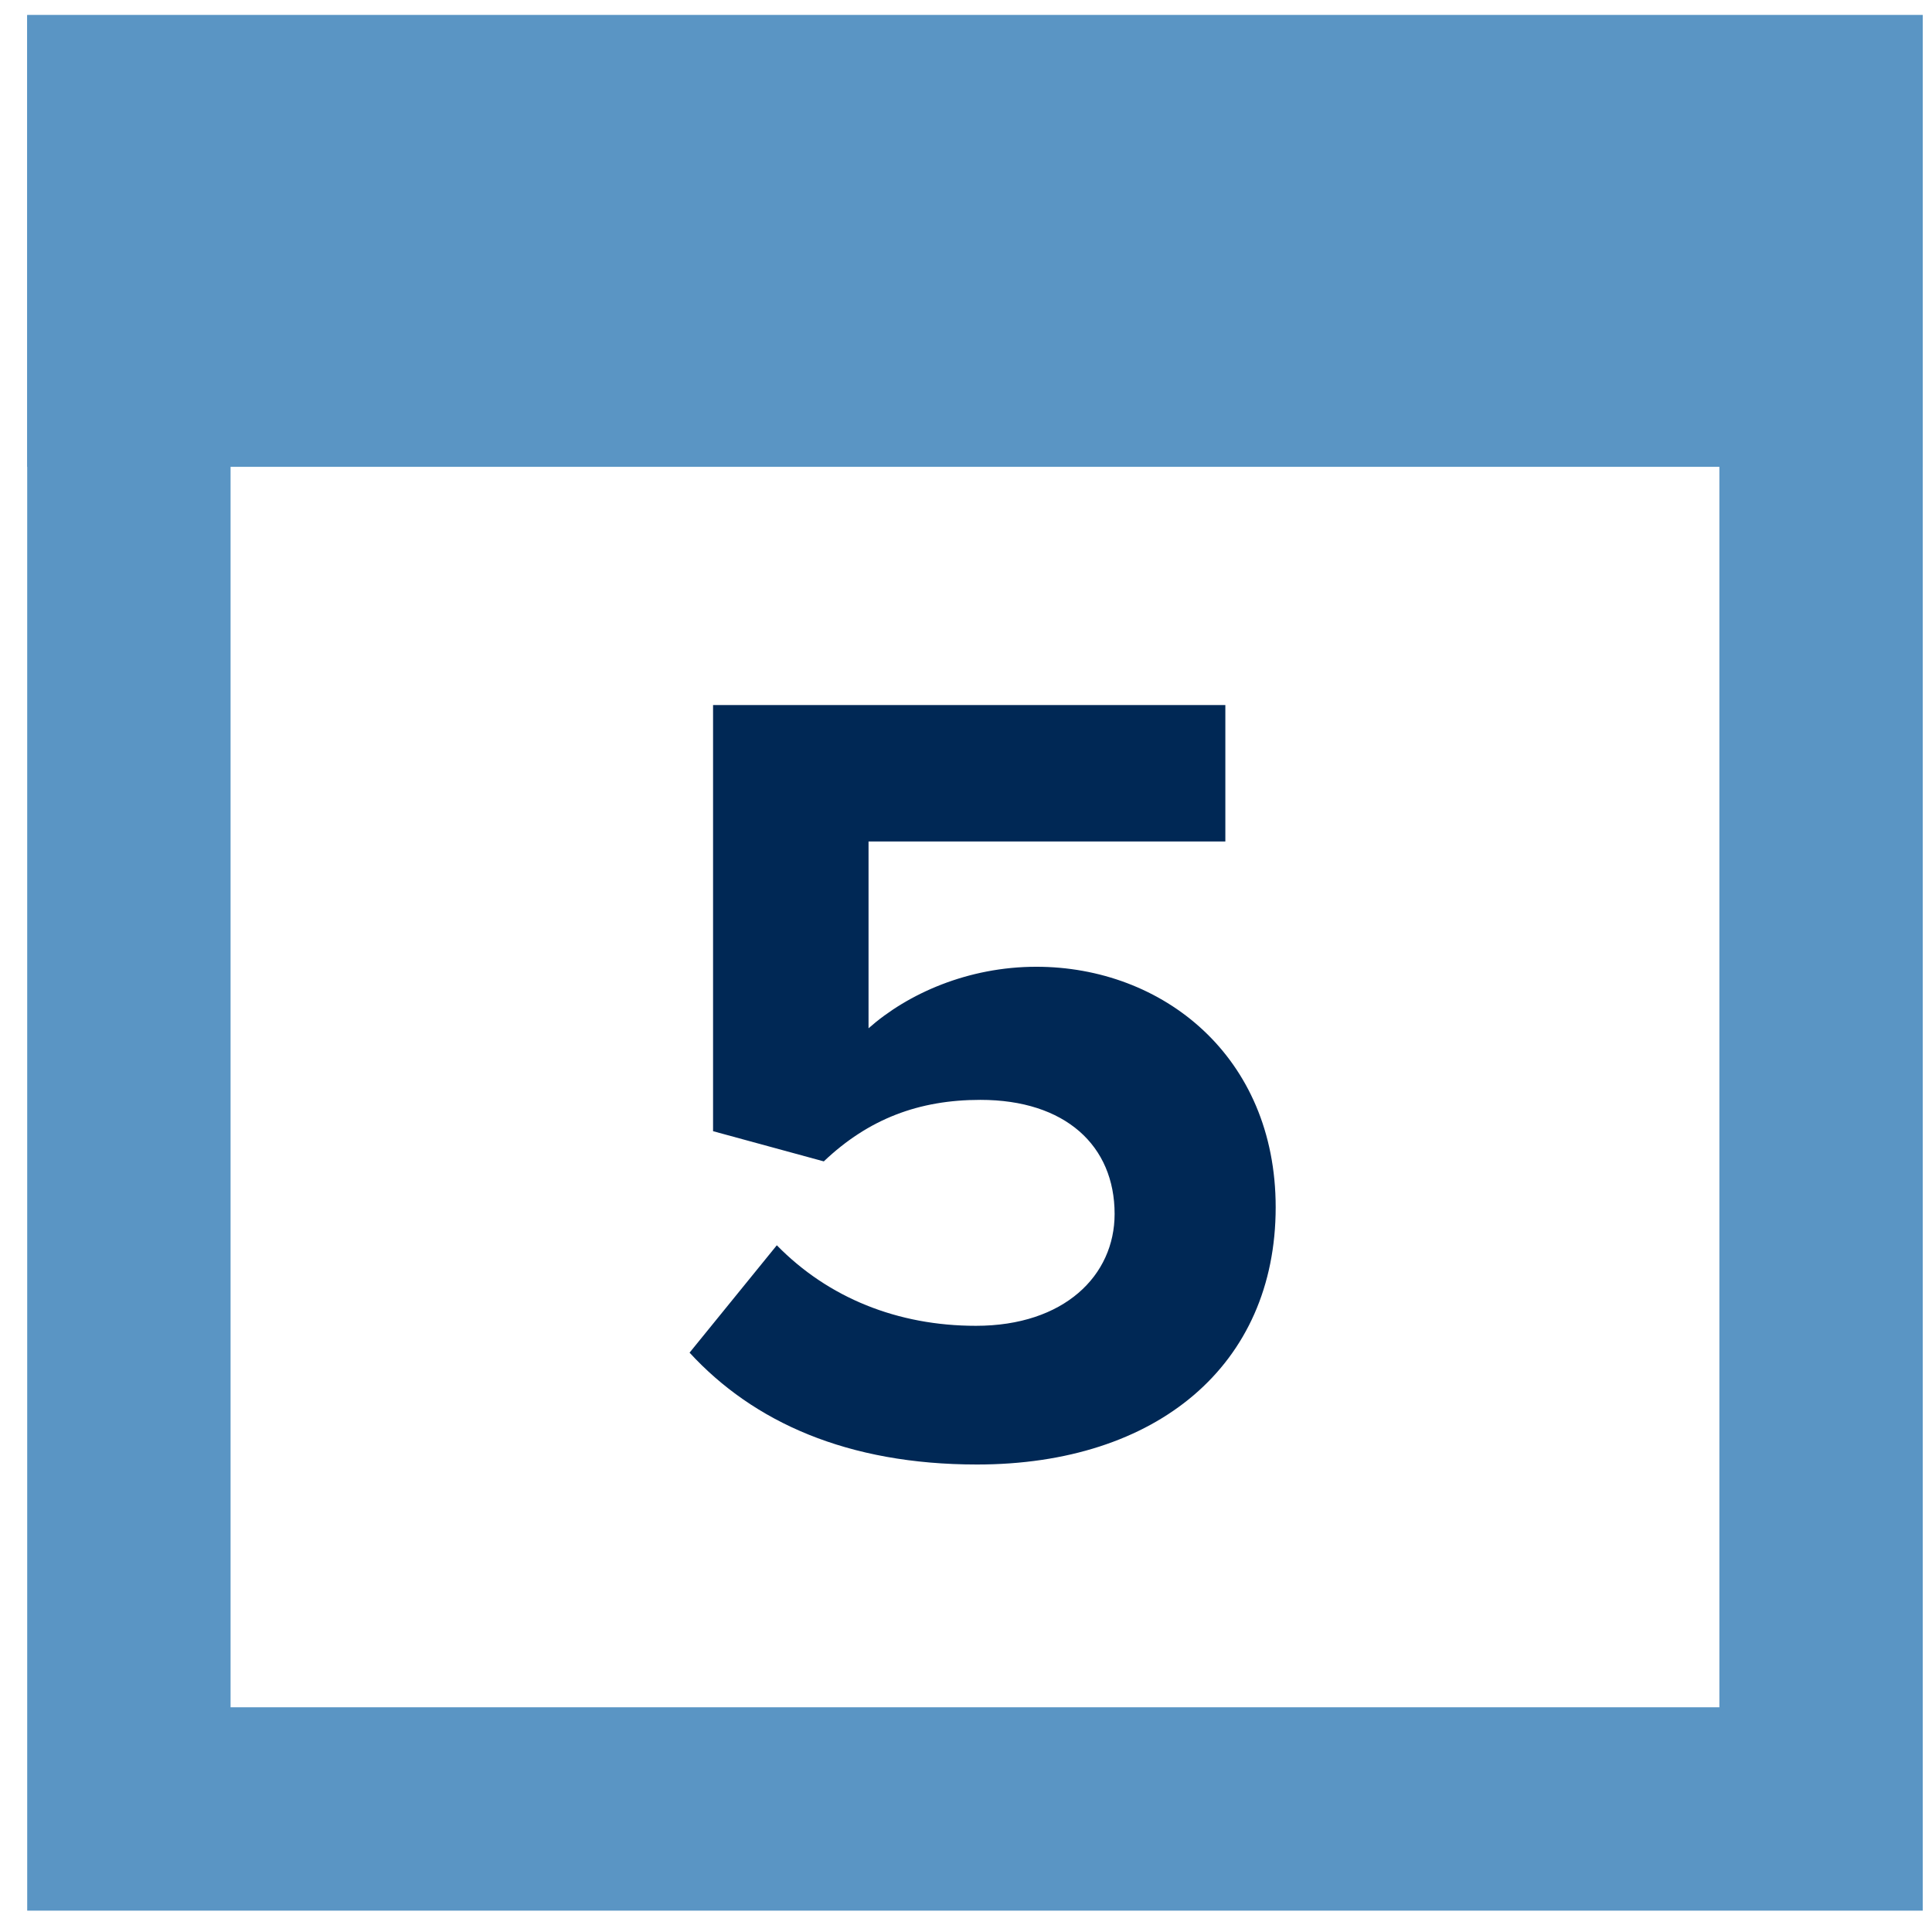
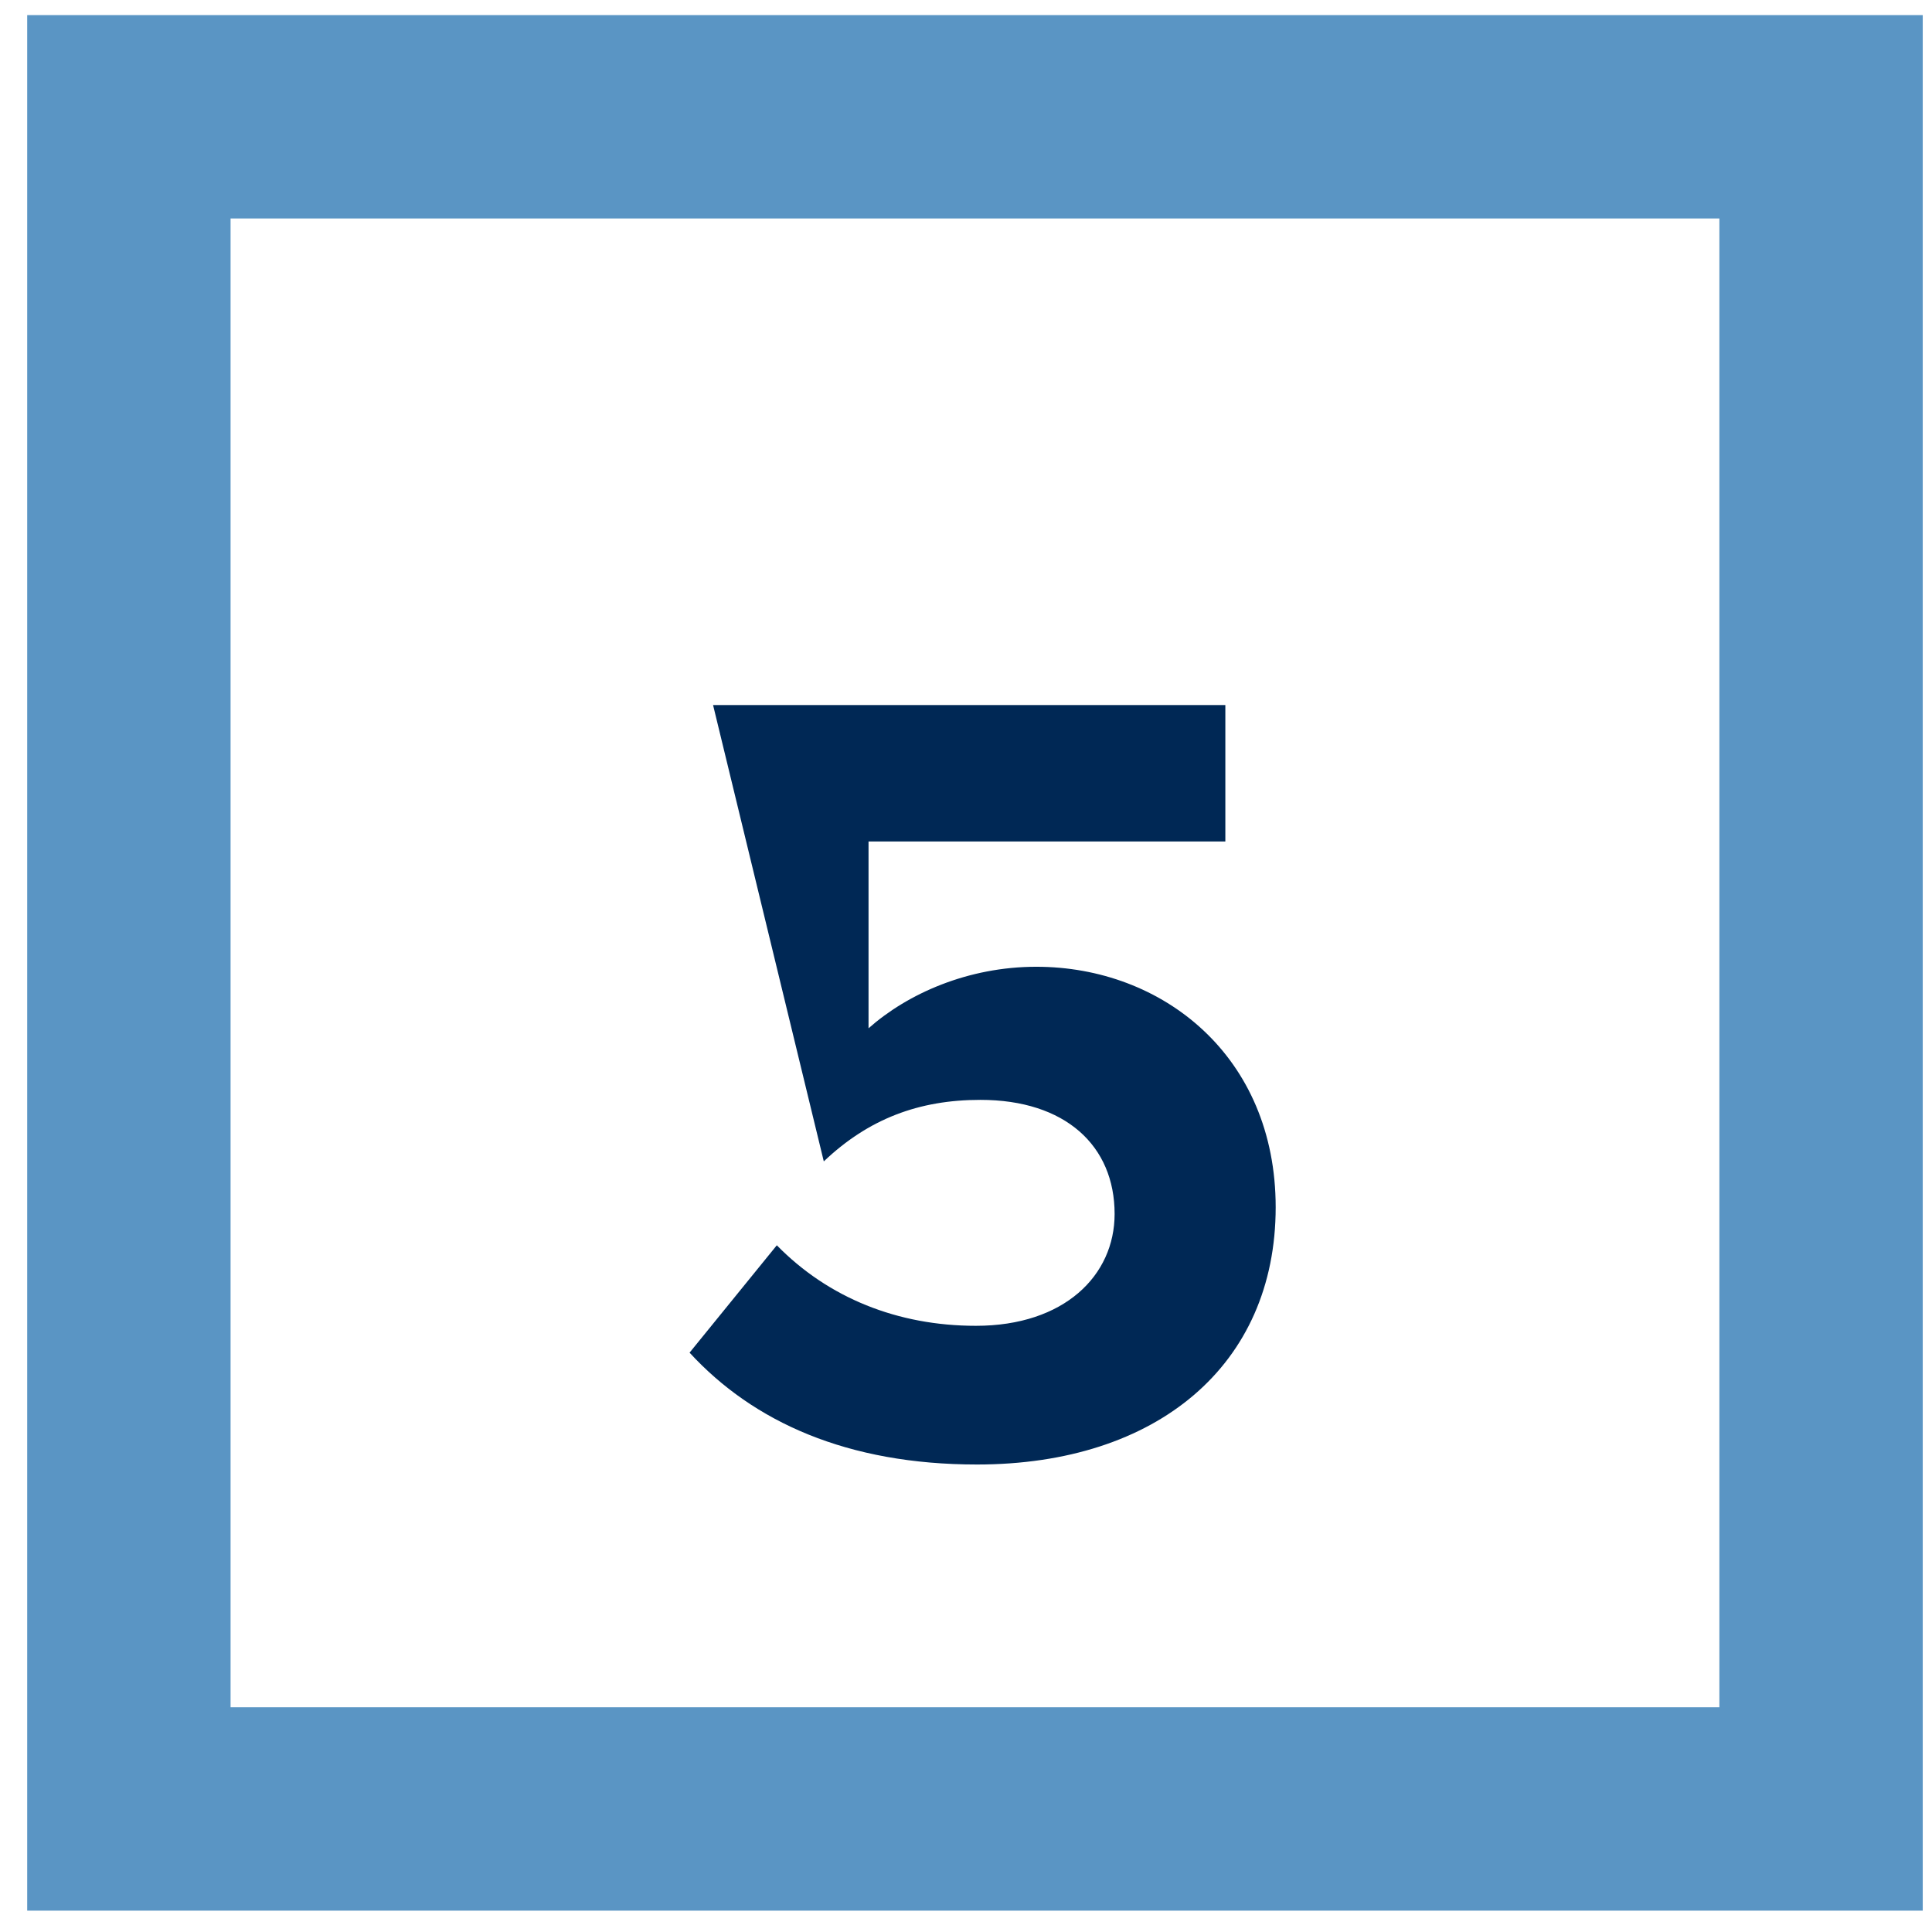
<svg xmlns="http://www.w3.org/2000/svg" width="38" height="38" viewBox="0 0 38 38" fill="none">
  <rect x="2.535" y="2.297" width="33.283" height="33.283" stroke="#5A95C4" stroke-width="4" />
-   <rect x="2.535" y="2.297" width="33.283" height="4.885" fill="#5A95C4" stroke="#5A95C4" stroke-width="4" />
-   <path d="M13.563 26.605C14.817 27.969 16.665 28.805 19.217 28.805C22.759 28.805 25.091 26.847 25.091 23.745C25.091 20.775 22.869 19.015 20.383 19.015C19.041 19.015 17.853 19.543 17.083 20.225V16.551H24.101V13.867H14.025V22.249L16.203 22.843C17.083 22.007 18.073 21.633 19.283 21.633C20.955 21.633 21.923 22.535 21.923 23.877C21.923 25.087 20.933 26.077 19.195 26.077C17.655 26.077 16.291 25.527 15.279 24.493L13.563 26.605Z" fill="#002855" />
+   <path d="M13.563 26.605C14.817 27.969 16.665 28.805 19.217 28.805C22.759 28.805 25.091 26.847 25.091 23.745C25.091 20.775 22.869 19.015 20.383 19.015C19.041 19.015 17.853 19.543 17.083 20.225V16.551H24.101V13.867H14.025L16.203 22.843C17.083 22.007 18.073 21.633 19.283 21.633C20.955 21.633 21.923 22.535 21.923 23.877C21.923 25.087 20.933 26.077 19.195 26.077C17.655 26.077 16.291 25.527 15.279 24.493L13.563 26.605Z" fill="#002855" />
</svg>